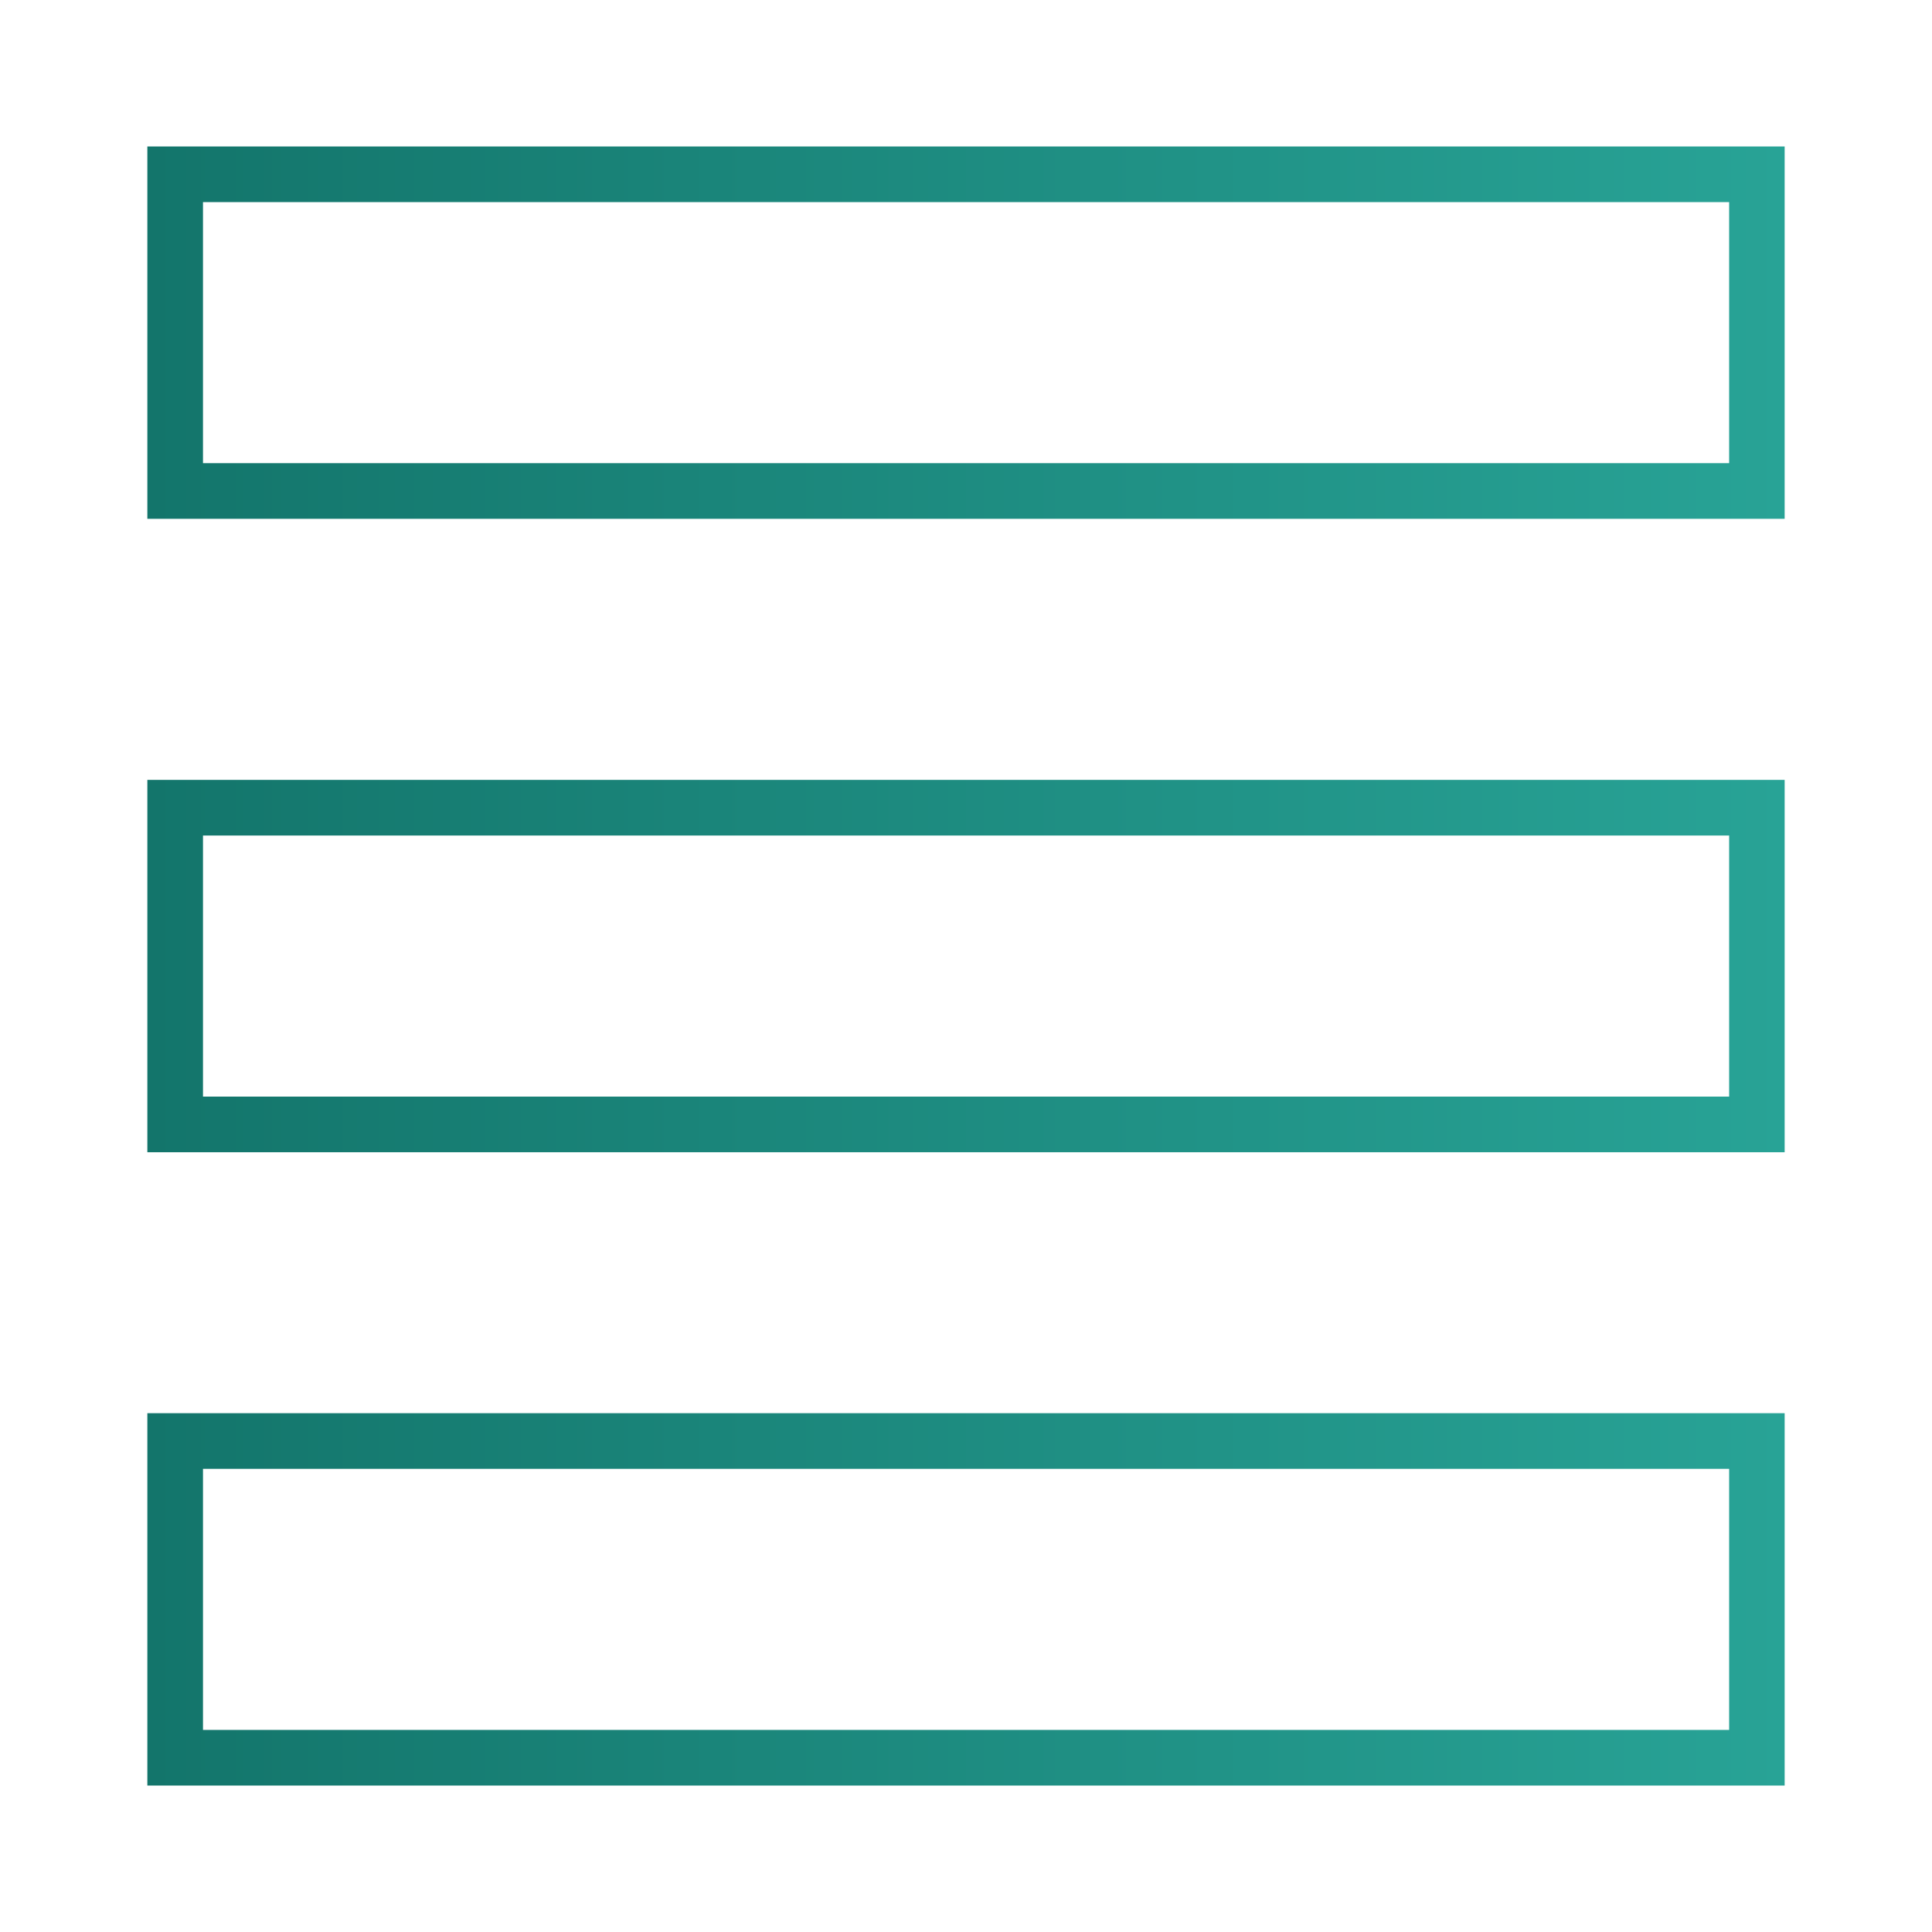
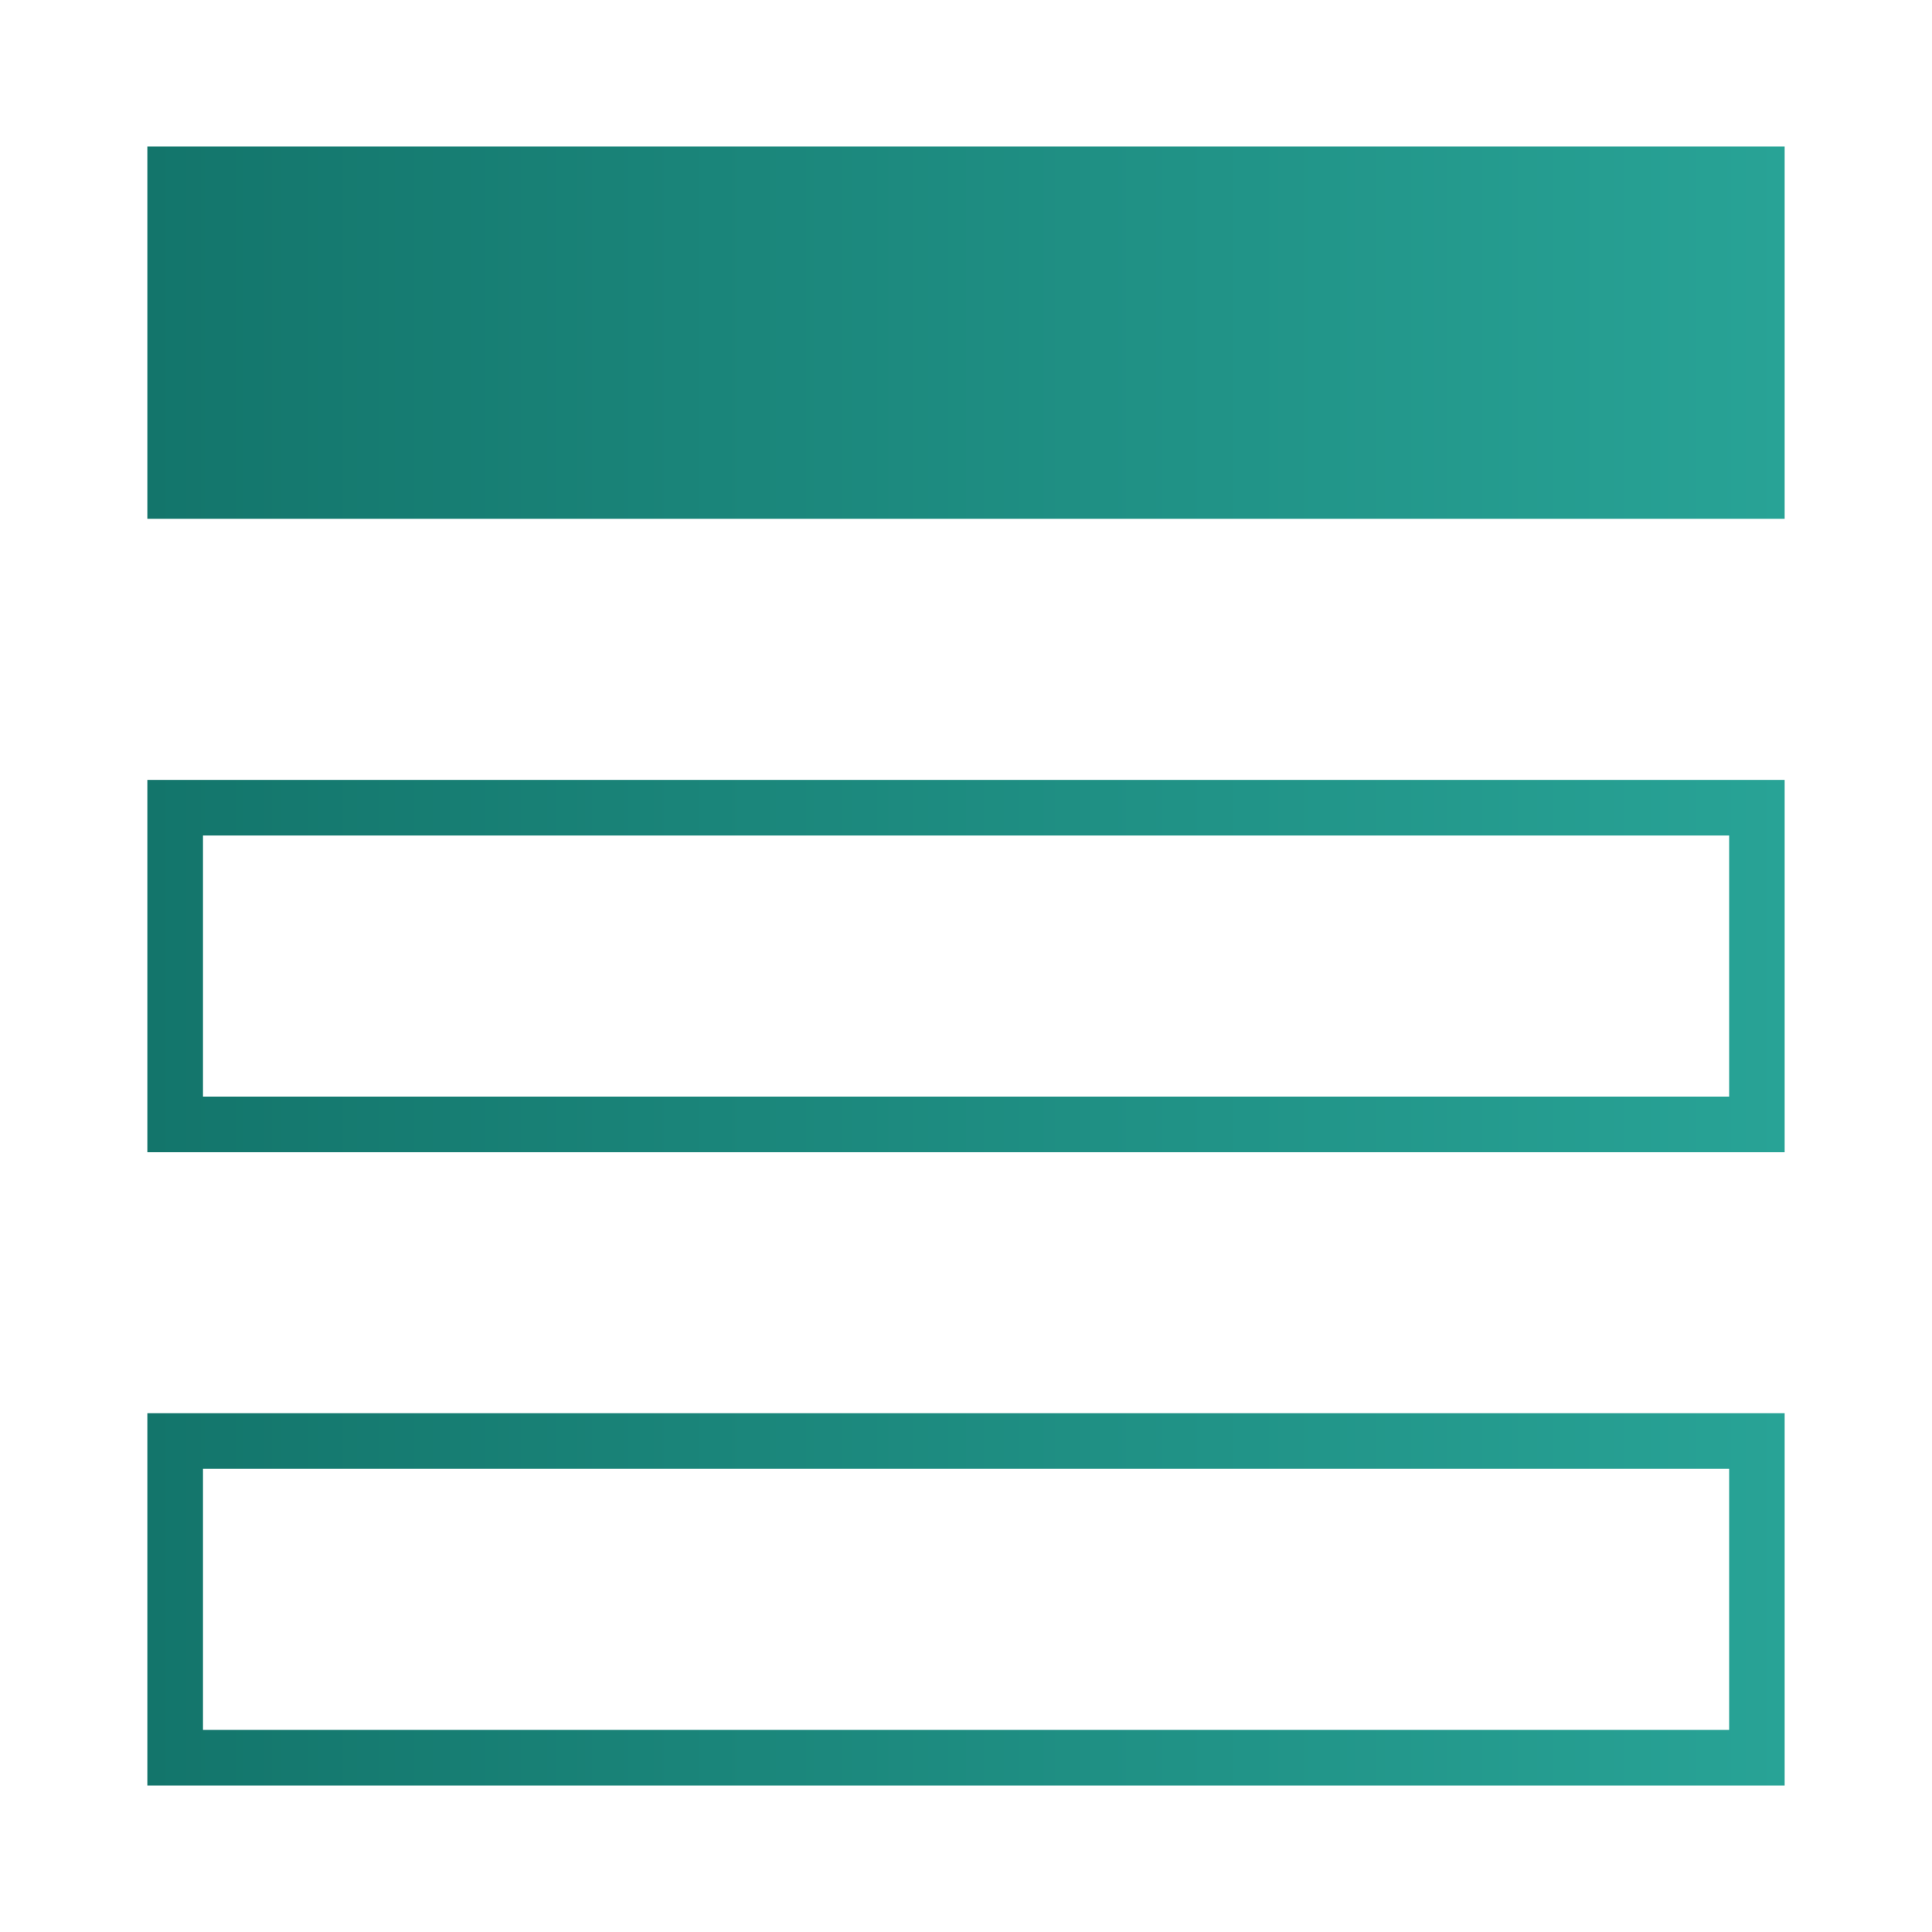
<svg xmlns="http://www.w3.org/2000/svg" xmlns:xlink="http://www.w3.org/1999/xlink" id="_x2014_ÎÓÈ_x5F_1" version="1.1" viewBox="0 0 1500 1500">
  <defs>
    <style>
      .st0 {
        fill: url(#linear-gradient2);
      }

      .st1 {
        fill: url(#linear-gradient1);
      }

      .st2 {
        fill: url(#linear-gradient3);
      }

      .st3 {
        fill: url(#linear-gradient6);
      }

      .st4 {
        fill: url(#linear-gradient5);
      }

      .st5 {
        fill: url(#linear-gradient4);
      }

      .st6 {
        fill: url(#linear-gradient7);
      }

      .st6, .st7, .st8, .st9 {
        stroke: #000;
        stroke-miterlimit: 10;
        stroke-width: .2px;
      }

      .st7 {
        fill: url(#linear-gradient9);
      }

      .st8 {
        fill: url(#linear-gradient8);
      }

      .st10 {
        fill: url(#linear-gradient);
      }

      .st11 {
        fill: #c9c9c9;
      }

      .st9 {
        fill: url(#linear-gradient10);
      }
    </style>
    <linearGradient id="linear-gradient" x1="-2216.6" y1="1163.1" x2="-1681.6" y2="1163.1" gradientUnits="userSpaceOnUse">
      <stop offset="0" stop-color="#13756b" />
      <stop offset="1" stop-color="#28a396" />
    </linearGradient>
    <linearGradient id="linear-gradient1" y1="336.9" y2="336.9" xlink:href="#linear-gradient" />
    <linearGradient id="linear-gradient2" x1="-1390.5" y1="336.9" x2="-855.5" y2="336.9" xlink:href="#linear-gradient" />
    <linearGradient id="linear-gradient3" x1="-1390.5" x2="-855.5" xlink:href="#linear-gradient" />
    <linearGradient id="linear-gradient4" x1="114.4" y1="1241.7" x2="1385.6" y2="1241.7" xlink:href="#linear-gradient" />
    <linearGradient id="linear-gradient5" x1="114.4" y1="750.1" x2="1385.6" y2="750.1" xlink:href="#linear-gradient" />
    <linearGradient id="linear-gradient6" x1="114.4" y1="258.3" x2="1385.6" y2="258.3" xlink:href="#linear-gradient" />
    <linearGradient id="linear-gradient7" x1="-4329.2" y1="691.8" x2="-3084.6" y2="691.8" xlink:href="#linear-gradient" />
    <linearGradient id="linear-gradient8" x1="-4147.8" y1="683.3" x2="-3249" y2="683.3" xlink:href="#linear-gradient" />
    <linearGradient id="linear-gradient9" x1="-3983.3" y1="691.8" x2="-3430.4" y2="691.8" xlink:href="#linear-gradient" />
    <linearGradient id="linear-gradient10" x1="-3801.9" y1="683.2" x2="-3594.9" y2="683.2" xlink:href="#linear-gradient" />
  </defs>
  <g>
    <polygon class="st10" points="-1730.6 977.1 -1730.6 1418.2 -1684.6 1418.2 -1684.6 931.1 -1681.6 928.1 -1684.6 925.1 -1684.6 898.6 -1711.1 898.6 -1714.1 895.6 -1717.2 898.6 -2204.3 898.6 -2204.3 944.6 -1763.2 944.6 -2216.6 1398 -2184 1430.6 -1730.6 977.1" />
-     <polygon class="st1" points="-2204.3 555.4 -2204.3 601.4 -1717.2 601.4 -1714.1 604.4 -1711.1 601.4 -1684.6 601.4 -1684.6 574.9 -1681.6 571.9 -1684.6 568.9 -1684.6 81.6 -1730.6 81.6 -1730.6 522.9 -2184 69.4 -2216.6 101.9 -1763.2 555.4 -2204.3 555.4" />
    <polygon class="st0" points="-1341.4 522.9 -1341.4 81.6 -1387.5 81.6 -1387.5 568.9 -1390.5 571.9 -1387.5 574.9 -1387.5 601.4 -1361 601.4 -1357.9 604.4 -1354.9 601.4 -867.7 601.4 -867.7 555.4 -1308.9 555.4 -855.5 101.9 -888 69.4 -1341.4 522.9" />
-     <polygon class="st2" points="-867.7 944.6 -867.7 898.6 -1354.9 898.6 -1357.9 895.6 -1361 898.6 -1387.5 898.6 -1387.5 925.1 -1390.5 928.1 -1387.5 931.1 -1387.5 1418.2 -1341.4 1418.2 -1341.4 977.1 -888 1430.6 -855.5 1398 -1308.9 944.6 -867.7 944.6" />
  </g>
  <g>
    <path class="st5" d="M1385.6,1097.2H114.4v289.1h1271.2v-289.1ZM157.6,1343.1v-202.7h1184.9v202.7H157.6Z" />
    <path class="st4" d="M1385.6,605.5H114.4v289.1h1271.2v-289.1ZM157.6,851.4v-202.7h1184.9v202.7H157.6Z" />
-     <path class="st3" d="M1385.6,113.7H114.4v289.1h1271.2V113.7ZM157.6,359.6v-202.7h1184.9v202.7H157.6Z" />
+     <path class="st3" d="M1385.6,113.7H114.4v289.1h1271.2V113.7ZM157.6,359.6v-202.7h1184.9H157.6Z" />
  </g>
  <g>
    <polygon class="st11" points="3445.1 1379.8 3151.8 1379.8 3151.8 1423.1 3488.3 1423.1 3488.3 1086.6 3445.1 1086.6 3445.1 1379.8" />
    <polygon class="st11" points="3445.1 486.9 3488.3 486.9 3488.3 150.4 3151.8 150.4 3151.8 193.6 3445.1 193.6 3445.1 486.9" />
    <polygon class="st11" points="2258.9 193.6 2552.2 193.6 2552.2 150.4 2215.7 150.4 2215.7 486.9 2258.9 486.9 2258.9 193.6" />
    <polygon class="st11" points="2552.2 1379.8 2258.9 1379.8 2258.9 1086.6 2215.7 1086.6 2215.7 1423.1 2552.2 1423.1 2552.2 1379.8" />
    <polygon class="st11" points="2537.2 808.3 2830.4 808.3 2830.4 1101.6 2873.6 1101.6 2873.6 808.4 3166.8 808.4 3166.8 765.1 2873.6 765.1 2873.6 471.9 2830.4 471.9 2830.4 765.1 2537.2 765.1 2537.2 808.3" />
  </g>
  <g>
    <polygon class="st6" points="-4286.7 69.4 -4329.2 69.4 -4329.2 1314.1 -3084.6 1314.1 -3084.6 1271.6 -4286.7 1271.6 -4286.7 69.4" />
-     <polygon class="st8" points="-3249 1132.7 -3249 233.8 -4147.8 233.8 -4147.8 276.5 -3291.6 276.5 -3291.6 1132.7 -3249 1132.7" />
    <polygon class="st7" points="-3983.3 415.3 -3983.3 968.2 -3430.4 968.2 -3430.4 925.7 -3940.8 925.7 -3940.8 415.3 -3983.3 415.3" />
    <polygon class="st9" points="-3594.9 786.7 -3594.9 579.7 -3801.9 579.7 -3801.9 622.3 -3637.5 622.3 -3637.5 786.7 -3594.9 786.7" />
  </g>
</svg>